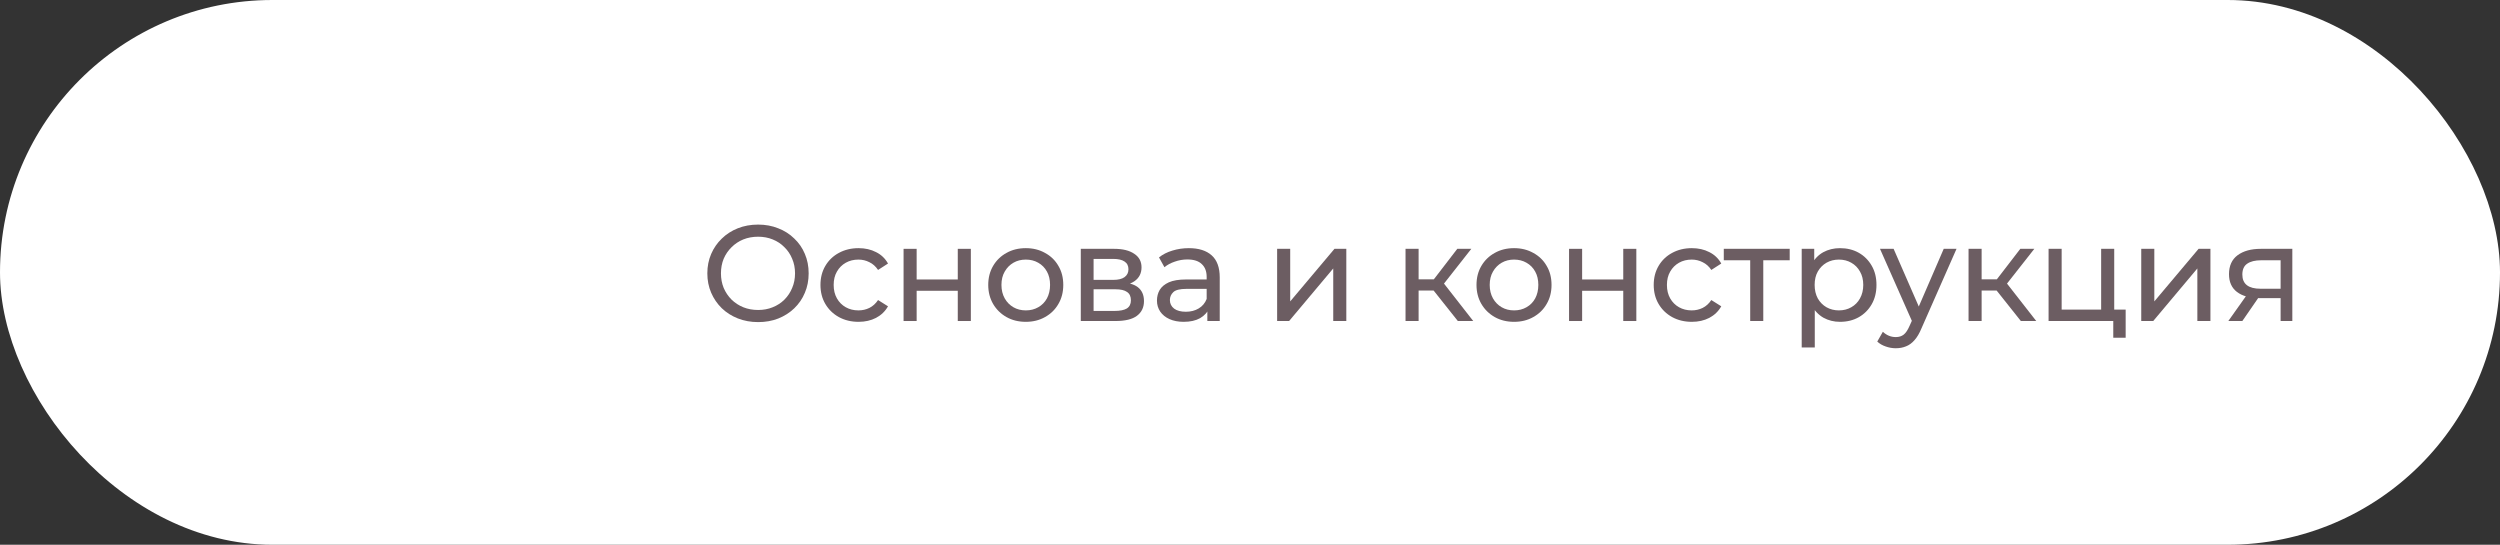
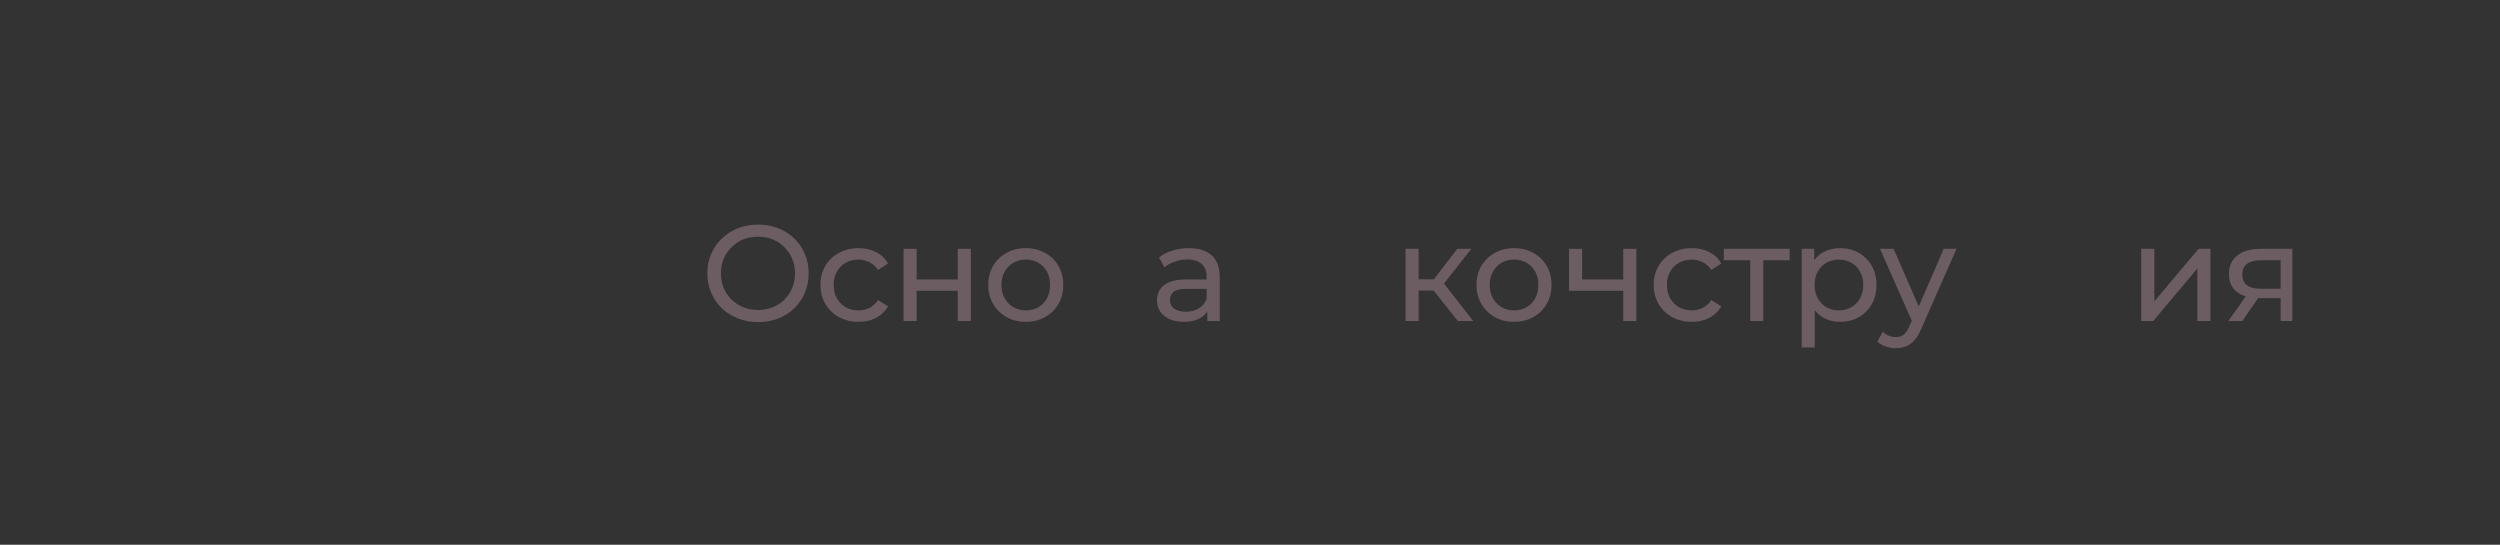
<svg xmlns="http://www.w3.org/2000/svg" width="257" height="56" viewBox="0 0 257 56" fill="none">
  <rect x="0" y="0" width="257" height="56" fill="#333333" stroke="none" />
-   <rect width="257" height="56" rx="28" fill="white" />
  <path d="M234.447 33V30.396L234.657 30.648H232.291C231.301 30.648 230.527 30.438 229.967 30.018C229.416 29.598 229.141 28.987 229.141 28.184C229.141 27.325 229.435 26.677 230.023 26.238C230.62 25.799 231.413 25.58 232.403 25.58H235.651V33H234.447ZM229.071 33L231.087 30.158H232.473L230.513 33H229.071ZM234.447 29.976V26.378L234.657 26.756H232.445C231.829 26.756 231.353 26.873 231.017 27.106C230.681 27.33 230.513 27.703 230.513 28.226C230.513 29.197 231.138 29.682 232.389 29.682H234.657L234.447 29.976Z" fill="#6C5D62" />
  <path d="M220.12 33V25.58H221.464V30.984L226.014 25.58H227.232V33H225.888V27.596L221.352 33H220.12Z" fill="#6C5D62" />
-   <path d="M210.594 33V25.58H211.938V31.824H215.998V25.58H217.342V33H210.594ZM217.244 34.722V32.93L217.58 33H215.998V31.824H218.518V34.722H217.244Z" fill="#6C5D62" />
-   <path d="M207.743 33L204.873 29.388L205.979 28.716L209.325 33H207.743ZM202.367 33V25.58H203.711V33H202.367ZM203.305 29.864V28.716H205.755V29.864H203.305ZM206.091 29.444L204.845 29.276L207.687 25.58H209.129L206.091 29.444Z" fill="#6C5D62" />
  <path d="M194.887 35.8C194.532 35.8 194.187 35.739 193.851 35.618C193.515 35.506 193.225 35.338 192.983 35.114L193.557 34.106C193.743 34.283 193.949 34.419 194.173 34.512C194.397 34.605 194.635 34.652 194.887 34.652C195.213 34.652 195.484 34.568 195.699 34.4C195.913 34.232 196.114 33.933 196.301 33.504L196.763 32.482L196.903 32.314L199.815 25.58H201.131L197.533 33.742C197.318 34.265 197.075 34.675 196.805 34.974C196.543 35.273 196.254 35.483 195.937 35.604C195.619 35.735 195.269 35.8 194.887 35.8ZM196.651 33.238L193.263 25.58H194.663L197.547 32.188L196.651 33.238Z" fill="#6C5D62" />
  <path d="M189.149 33.084C188.533 33.084 187.968 32.944 187.455 32.664C186.951 32.375 186.545 31.95 186.237 31.39C185.938 30.83 185.789 30.13 185.789 29.29C185.789 28.45 185.934 27.75 186.223 27.19C186.522 26.63 186.923 26.21 187.427 25.93C187.94 25.65 188.514 25.51 189.149 25.51C189.877 25.51 190.521 25.669 191.081 25.986C191.641 26.303 192.084 26.747 192.411 27.316C192.738 27.876 192.901 28.534 192.901 29.29C192.901 30.046 192.738 30.709 192.411 31.278C192.084 31.847 191.641 32.291 191.081 32.608C190.521 32.925 189.877 33.084 189.149 33.084ZM185.215 35.716V25.58H186.503V27.582L186.419 29.304L186.559 31.026V35.716H185.215ZM189.037 31.908C189.513 31.908 189.938 31.801 190.311 31.586C190.694 31.371 190.992 31.068 191.207 30.676C191.431 30.275 191.543 29.813 191.543 29.29C191.543 28.758 191.431 28.301 191.207 27.918C190.992 27.526 190.694 27.223 190.311 27.008C189.938 26.793 189.513 26.686 189.037 26.686C188.57 26.686 188.146 26.793 187.763 27.008C187.39 27.223 187.091 27.526 186.867 27.918C186.652 28.301 186.545 28.758 186.545 29.29C186.545 29.813 186.652 30.275 186.867 30.676C187.091 31.068 187.39 31.371 187.763 31.586C188.146 31.801 188.57 31.908 189.037 31.908Z" fill="#6C5D62" />
  <path d="M179.921 33V26.406L180.257 26.756H177.205V25.58H183.981V26.756H180.943L181.265 26.406V33H179.921Z" fill="#6C5D62" />
  <path d="M173.922 33.084C173.166 33.084 172.49 32.921 171.892 32.594C171.304 32.267 170.842 31.819 170.506 31.25C170.17 30.681 170.002 30.027 170.002 29.29C170.002 28.553 170.17 27.899 170.506 27.33C170.842 26.761 171.304 26.317 171.892 26C172.49 25.673 173.166 25.51 173.922 25.51C174.594 25.51 175.192 25.645 175.714 25.916C176.246 26.177 176.657 26.569 176.946 27.092L175.924 27.75C175.682 27.386 175.383 27.12 175.028 26.952C174.683 26.775 174.31 26.686 173.908 26.686C173.423 26.686 172.989 26.793 172.606 27.008C172.224 27.223 171.92 27.526 171.696 27.918C171.472 28.301 171.36 28.758 171.36 29.29C171.36 29.822 171.472 30.284 171.696 30.676C171.92 31.068 172.224 31.371 172.606 31.586C172.989 31.801 173.423 31.908 173.908 31.908C174.31 31.908 174.683 31.824 175.028 31.656C175.383 31.479 175.682 31.208 175.924 30.844L176.946 31.488C176.657 32.001 176.246 32.398 175.714 32.678C175.192 32.949 174.594 33.084 173.922 33.084Z" fill="#6C5D62" />
-   <path d="M161.299 33V25.58H162.643V28.73H166.871V25.58H168.215V33H166.871V29.892H162.643V33H161.299Z" fill="#6C5D62" />
+   <path d="M161.299 33V25.58H162.643V28.73H166.871V25.58H168.215V33H166.871V29.892H162.643H161.299Z" fill="#6C5D62" />
  <path d="M155.648 33.084C154.902 33.084 154.239 32.921 153.66 32.594C153.082 32.267 152.624 31.819 152.288 31.25C151.952 30.671 151.784 30.018 151.784 29.29C151.784 28.553 151.952 27.899 152.288 27.33C152.624 26.761 153.082 26.317 153.66 26C154.239 25.673 154.902 25.51 155.648 25.51C156.386 25.51 157.044 25.673 157.622 26C158.21 26.317 158.668 26.761 158.994 27.33C159.33 27.89 159.498 28.543 159.498 29.29C159.498 30.027 159.33 30.681 158.994 31.25C158.668 31.819 158.21 32.267 157.622 32.594C157.044 32.921 156.386 33.084 155.648 33.084ZM155.648 31.908C156.124 31.908 156.549 31.801 156.922 31.586C157.305 31.371 157.604 31.068 157.818 30.676C158.033 30.275 158.14 29.813 158.14 29.29C158.14 28.758 158.033 28.301 157.818 27.918C157.604 27.526 157.305 27.223 156.922 27.008C156.549 26.793 156.124 26.686 155.648 26.686C155.172 26.686 154.748 26.793 154.374 27.008C154.001 27.223 153.702 27.526 153.478 27.918C153.254 28.301 153.142 28.758 153.142 29.29C153.142 29.813 153.254 30.275 153.478 30.676C153.702 31.068 154.001 31.371 154.374 31.586C154.748 31.801 155.172 31.908 155.648 31.908Z" fill="#6C5D62" />
  <path d="M149.865 33L146.995 29.388L148.101 28.716L151.447 33H149.865ZM144.489 33V25.58H145.833V33H144.489ZM145.427 29.864V28.716H147.877V29.864H145.427ZM148.213 29.444L146.967 29.276L149.809 25.58H151.251L148.213 29.444Z" fill="#6C5D62" />
-   <path d="M131.289 33V25.58H132.633V30.984L137.183 25.58H138.401V33H137.057V27.596L132.521 33H131.289Z" fill="#6C5D62" />
  <path d="M124.115 33V31.432L124.045 31.138V28.464C124.045 27.895 123.877 27.456 123.541 27.148C123.214 26.831 122.72 26.672 122.057 26.672C121.618 26.672 121.189 26.747 120.769 26.896C120.349 27.036 119.994 27.227 119.705 27.47L119.145 26.462C119.528 26.154 119.985 25.921 120.517 25.762C121.058 25.594 121.623 25.51 122.211 25.51C123.228 25.51 124.012 25.757 124.563 26.252C125.114 26.747 125.389 27.503 125.389 28.52V33H124.115ZM121.679 33.084C121.128 33.084 120.643 32.991 120.223 32.804C119.812 32.617 119.495 32.361 119.271 32.034C119.047 31.698 118.935 31.32 118.935 30.9C118.935 30.499 119.028 30.135 119.215 29.808C119.411 29.481 119.724 29.22 120.153 29.024C120.592 28.828 121.18 28.73 121.917 28.73H124.269V29.696H121.973C121.301 29.696 120.848 29.808 120.615 30.032C120.382 30.256 120.265 30.527 120.265 30.844C120.265 31.208 120.41 31.502 120.699 31.726C120.988 31.941 121.39 32.048 121.903 32.048C122.407 32.048 122.846 31.936 123.219 31.712C123.602 31.488 123.877 31.161 124.045 30.732L124.311 31.656C124.134 32.095 123.821 32.445 123.373 32.706C122.925 32.958 122.36 33.084 121.679 33.084Z" fill="#6C5D62" />
-   <path d="M111.105 33V25.58H114.549C115.417 25.58 116.099 25.748 116.593 26.084C117.097 26.411 117.349 26.877 117.349 27.484C117.349 28.091 117.111 28.562 116.635 28.898C116.169 29.225 115.548 29.388 114.773 29.388L114.983 29.024C115.87 29.024 116.528 29.187 116.957 29.514C117.387 29.841 117.601 30.321 117.601 30.956C117.601 31.6 117.359 32.104 116.873 32.468C116.397 32.823 115.665 33 114.675 33H111.105ZM112.421 31.964H114.577C115.137 31.964 115.557 31.88 115.837 31.712C116.117 31.535 116.257 31.255 116.257 30.872C116.257 30.48 116.127 30.195 115.865 30.018C115.613 29.831 115.212 29.738 114.661 29.738H112.421V31.964ZM112.421 28.772H114.437C114.951 28.772 115.338 28.679 115.599 28.492C115.87 28.296 116.005 28.025 116.005 27.68C116.005 27.325 115.87 27.059 115.599 26.882C115.338 26.705 114.951 26.616 114.437 26.616H112.421V28.772Z" fill="#6C5D62" />
  <path d="M105.455 33.084C104.708 33.084 104.045 32.921 103.467 32.594C102.888 32.267 102.431 31.819 102.095 31.25C101.759 30.671 101.591 30.018 101.591 29.29C101.591 28.553 101.759 27.899 102.095 27.33C102.431 26.761 102.888 26.317 103.467 26C104.045 25.673 104.708 25.51 105.455 25.51C106.192 25.51 106.85 25.673 107.429 26C108.017 26.317 108.474 26.761 108.801 27.33C109.137 27.89 109.305 28.543 109.305 29.29C109.305 30.027 109.137 30.681 108.801 31.25C108.474 31.819 108.017 32.267 107.429 32.594C106.85 32.921 106.192 33.084 105.455 33.084ZM105.455 31.908C105.931 31.908 106.355 31.801 106.729 31.586C107.111 31.371 107.41 31.068 107.625 30.676C107.839 30.275 107.947 29.813 107.947 29.29C107.947 28.758 107.839 28.301 107.625 27.918C107.41 27.526 107.111 27.223 106.729 27.008C106.355 26.793 105.931 26.686 105.455 26.686C104.979 26.686 104.554 26.793 104.181 27.008C103.807 27.223 103.509 27.526 103.285 27.918C103.061 28.301 102.949 28.758 102.949 29.29C102.949 29.813 103.061 30.275 103.285 30.676C103.509 31.068 103.807 31.371 104.181 31.586C104.554 31.801 104.979 31.908 105.455 31.908Z" fill="#6C5D62" />
  <path d="M92.887 33V25.58H94.231V28.73H98.459V25.58H99.803V33H98.459V29.892H94.231V33H92.887Z" fill="#6C5D62" />
  <path d="M88.263 33.084C87.507 33.084 86.831 32.921 86.233 32.594C85.645 32.267 85.183 31.819 84.847 31.25C84.511 30.681 84.343 30.027 84.343 29.29C84.343 28.553 84.511 27.899 84.847 27.33C85.183 26.761 85.645 26.317 86.233 26C86.831 25.673 87.507 25.51 88.263 25.51C88.935 25.51 89.532 25.645 90.055 25.916C90.587 26.177 90.998 26.569 91.287 27.092L90.265 27.75C90.022 27.386 89.724 27.12 89.369 26.952C89.024 26.775 88.65 26.686 88.249 26.686C87.764 26.686 87.33 26.793 86.947 27.008C86.564 27.223 86.261 27.526 86.037 27.918C85.813 28.301 85.701 28.758 85.701 29.29C85.701 29.822 85.813 30.284 86.037 30.676C86.261 31.068 86.564 31.371 86.947 31.586C87.33 31.801 87.764 31.908 88.249 31.908C88.65 31.908 89.024 31.824 89.369 31.656C89.724 31.479 90.022 31.208 90.265 30.844L91.287 31.488C90.998 32.001 90.587 32.398 90.055 32.678C89.532 32.949 88.935 33.084 88.263 33.084Z" fill="#6C5D62" />
  <path d="M77.936 33.112C77.189 33.112 76.494 32.986 75.85 32.734C75.215 32.482 74.665 32.132 74.198 31.684C73.731 31.227 73.367 30.695 73.106 30.088C72.845 29.481 72.714 28.819 72.714 28.1C72.714 27.381 72.845 26.719 73.106 26.112C73.367 25.505 73.731 24.978 74.198 24.53C74.665 24.073 75.215 23.718 75.85 23.466C76.485 23.214 77.18 23.088 77.936 23.088C78.683 23.088 79.369 23.214 79.994 23.466C80.629 23.709 81.179 24.059 81.646 24.516C82.122 24.964 82.486 25.491 82.738 26.098C82.999 26.705 83.13 27.372 83.13 28.1C83.13 28.828 82.999 29.495 82.738 30.102C82.486 30.709 82.122 31.241 81.646 31.698C81.179 32.146 80.629 32.496 79.994 32.748C79.369 32.991 78.683 33.112 77.936 33.112ZM77.936 31.866C78.477 31.866 78.977 31.773 79.434 31.586C79.901 31.399 80.302 31.138 80.638 30.802C80.983 30.457 81.249 30.055 81.436 29.598C81.632 29.141 81.73 28.641 81.73 28.1C81.73 27.559 81.632 27.059 81.436 26.602C81.249 26.145 80.983 25.748 80.638 25.412C80.302 25.067 79.901 24.801 79.434 24.614C78.977 24.427 78.477 24.334 77.936 24.334C77.385 24.334 76.877 24.427 76.41 24.614C75.953 24.801 75.551 25.067 75.206 25.412C74.861 25.748 74.59 26.145 74.394 26.602C74.207 27.059 74.114 27.559 74.114 28.1C74.114 28.641 74.207 29.141 74.394 29.598C74.59 30.055 74.861 30.457 75.206 30.802C75.551 31.138 75.953 31.399 76.41 31.586C76.877 31.773 77.385 31.866 77.936 31.866Z" fill="#6C5D62" />
</svg>